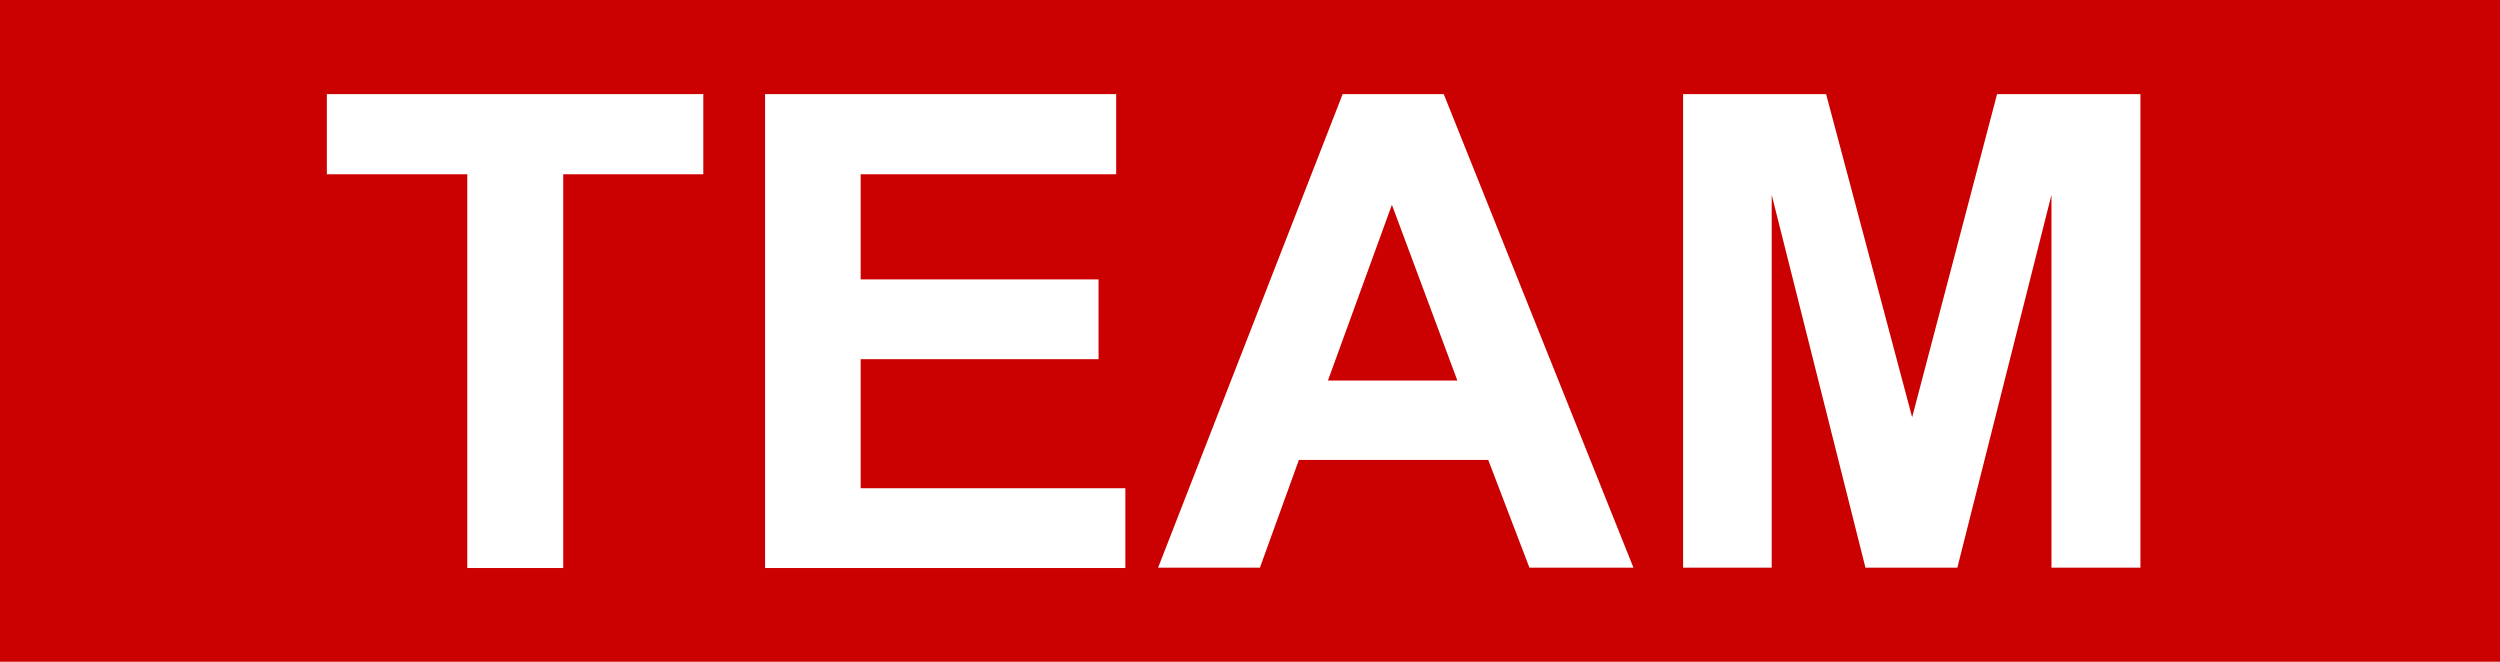
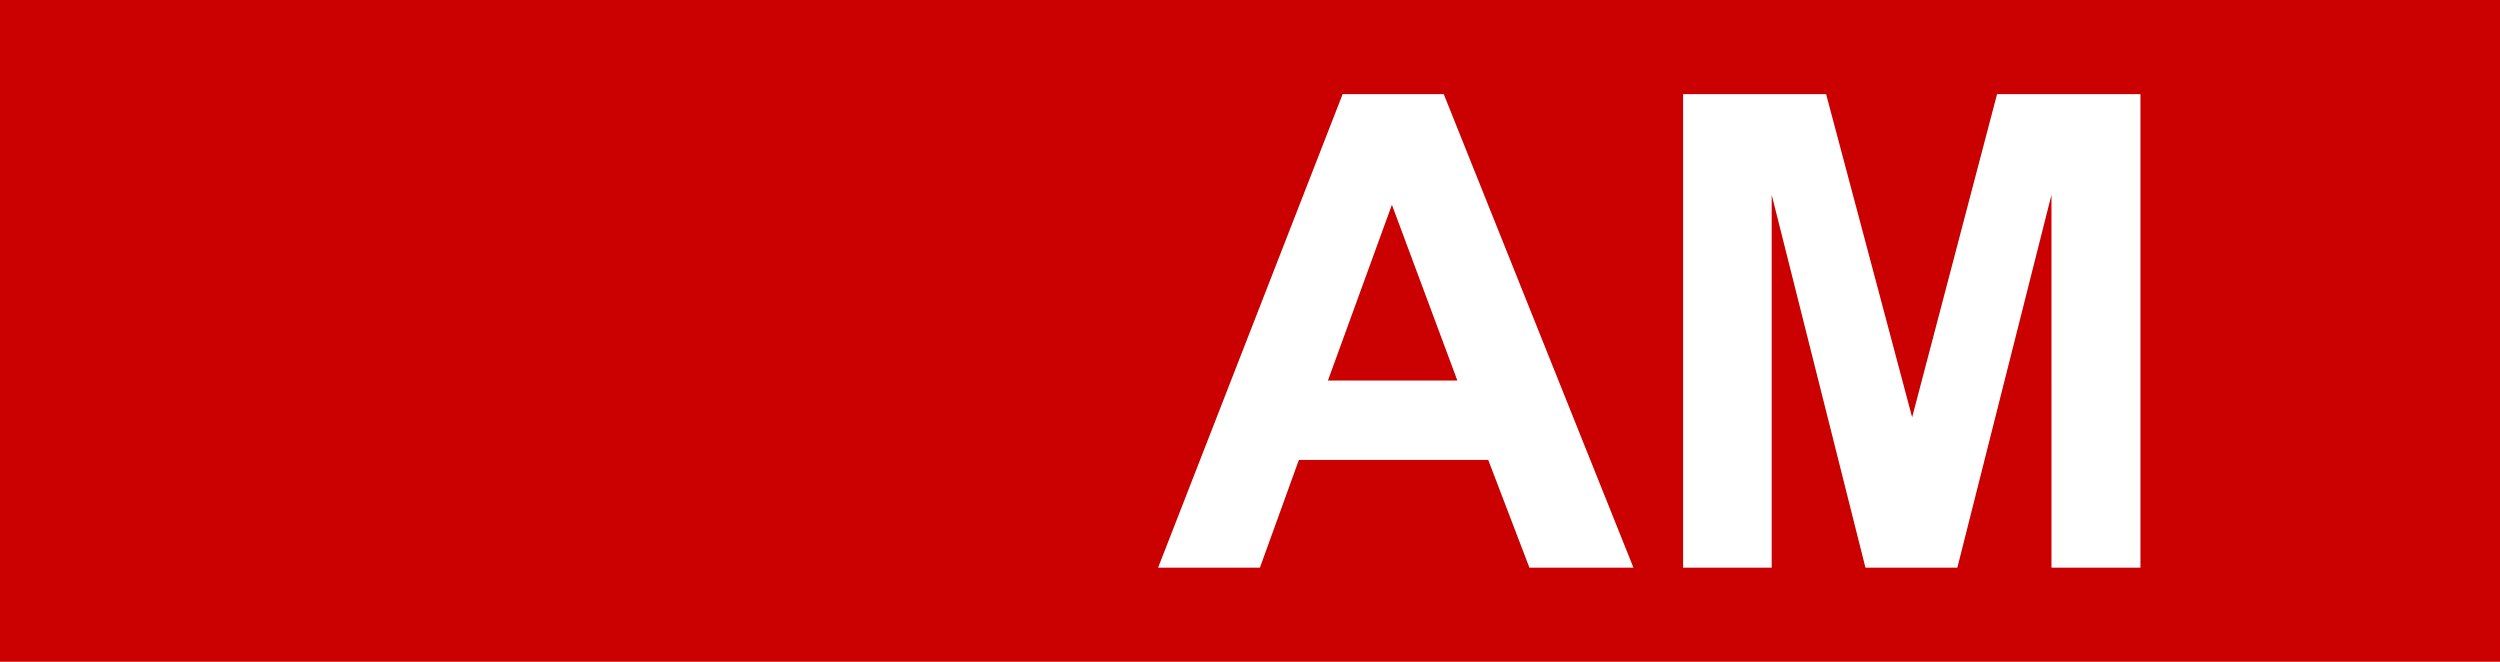
<svg xmlns="http://www.w3.org/2000/svg" version="1.1" id="Vrstva_1" x="0px" y="0px" width="680px" height="180px" viewBox="0 0 680 180" style="enable-background:new 0 0 680 180;" xml:space="preserve">
  <style type="text/css">
	.st0{fill:#CB0000;}
	.st1{fill:none;}
	.st2{fill:#FFFFFF;}
</style>
  <rect class="st0" width="680" height="180" />
  <g>
    <rect x="0" class="st1" width="680" height="180" />
-     <path class="st2" d="M127.1,154.4V47.4H88.9V25.6h102.4v21.8h-38.1v107.1H127.1z" />
-     <path class="st2" d="M208.1,154.4V25.6h95.5v21.8h-69.5V76h64.7v21.7h-64.7v35.1h72v21.7H208.1z" />
    <path class="st2" d="M444.3,154.4H416l-11.2-29.3h-51.5l-10.6,29.3H315l50.2-128.8h27.5L444.3,154.4z M396.4,103.5l-17.8-47.8   l-17.4,47.8H396.4z" />
    <path class="st2" d="M457.8,154.4V25.6h38.9l23.4,87.9l23.1-87.9h39v128.8h-24.2V53l-25.6,101.4h-25L481.9,53v101.4H457.8z" />
  </g>
  <g>
</g>
  <g>
</g>
  <g>
</g>
  <g>
</g>
  <g>
</g>
  <g>
</g>
</svg>